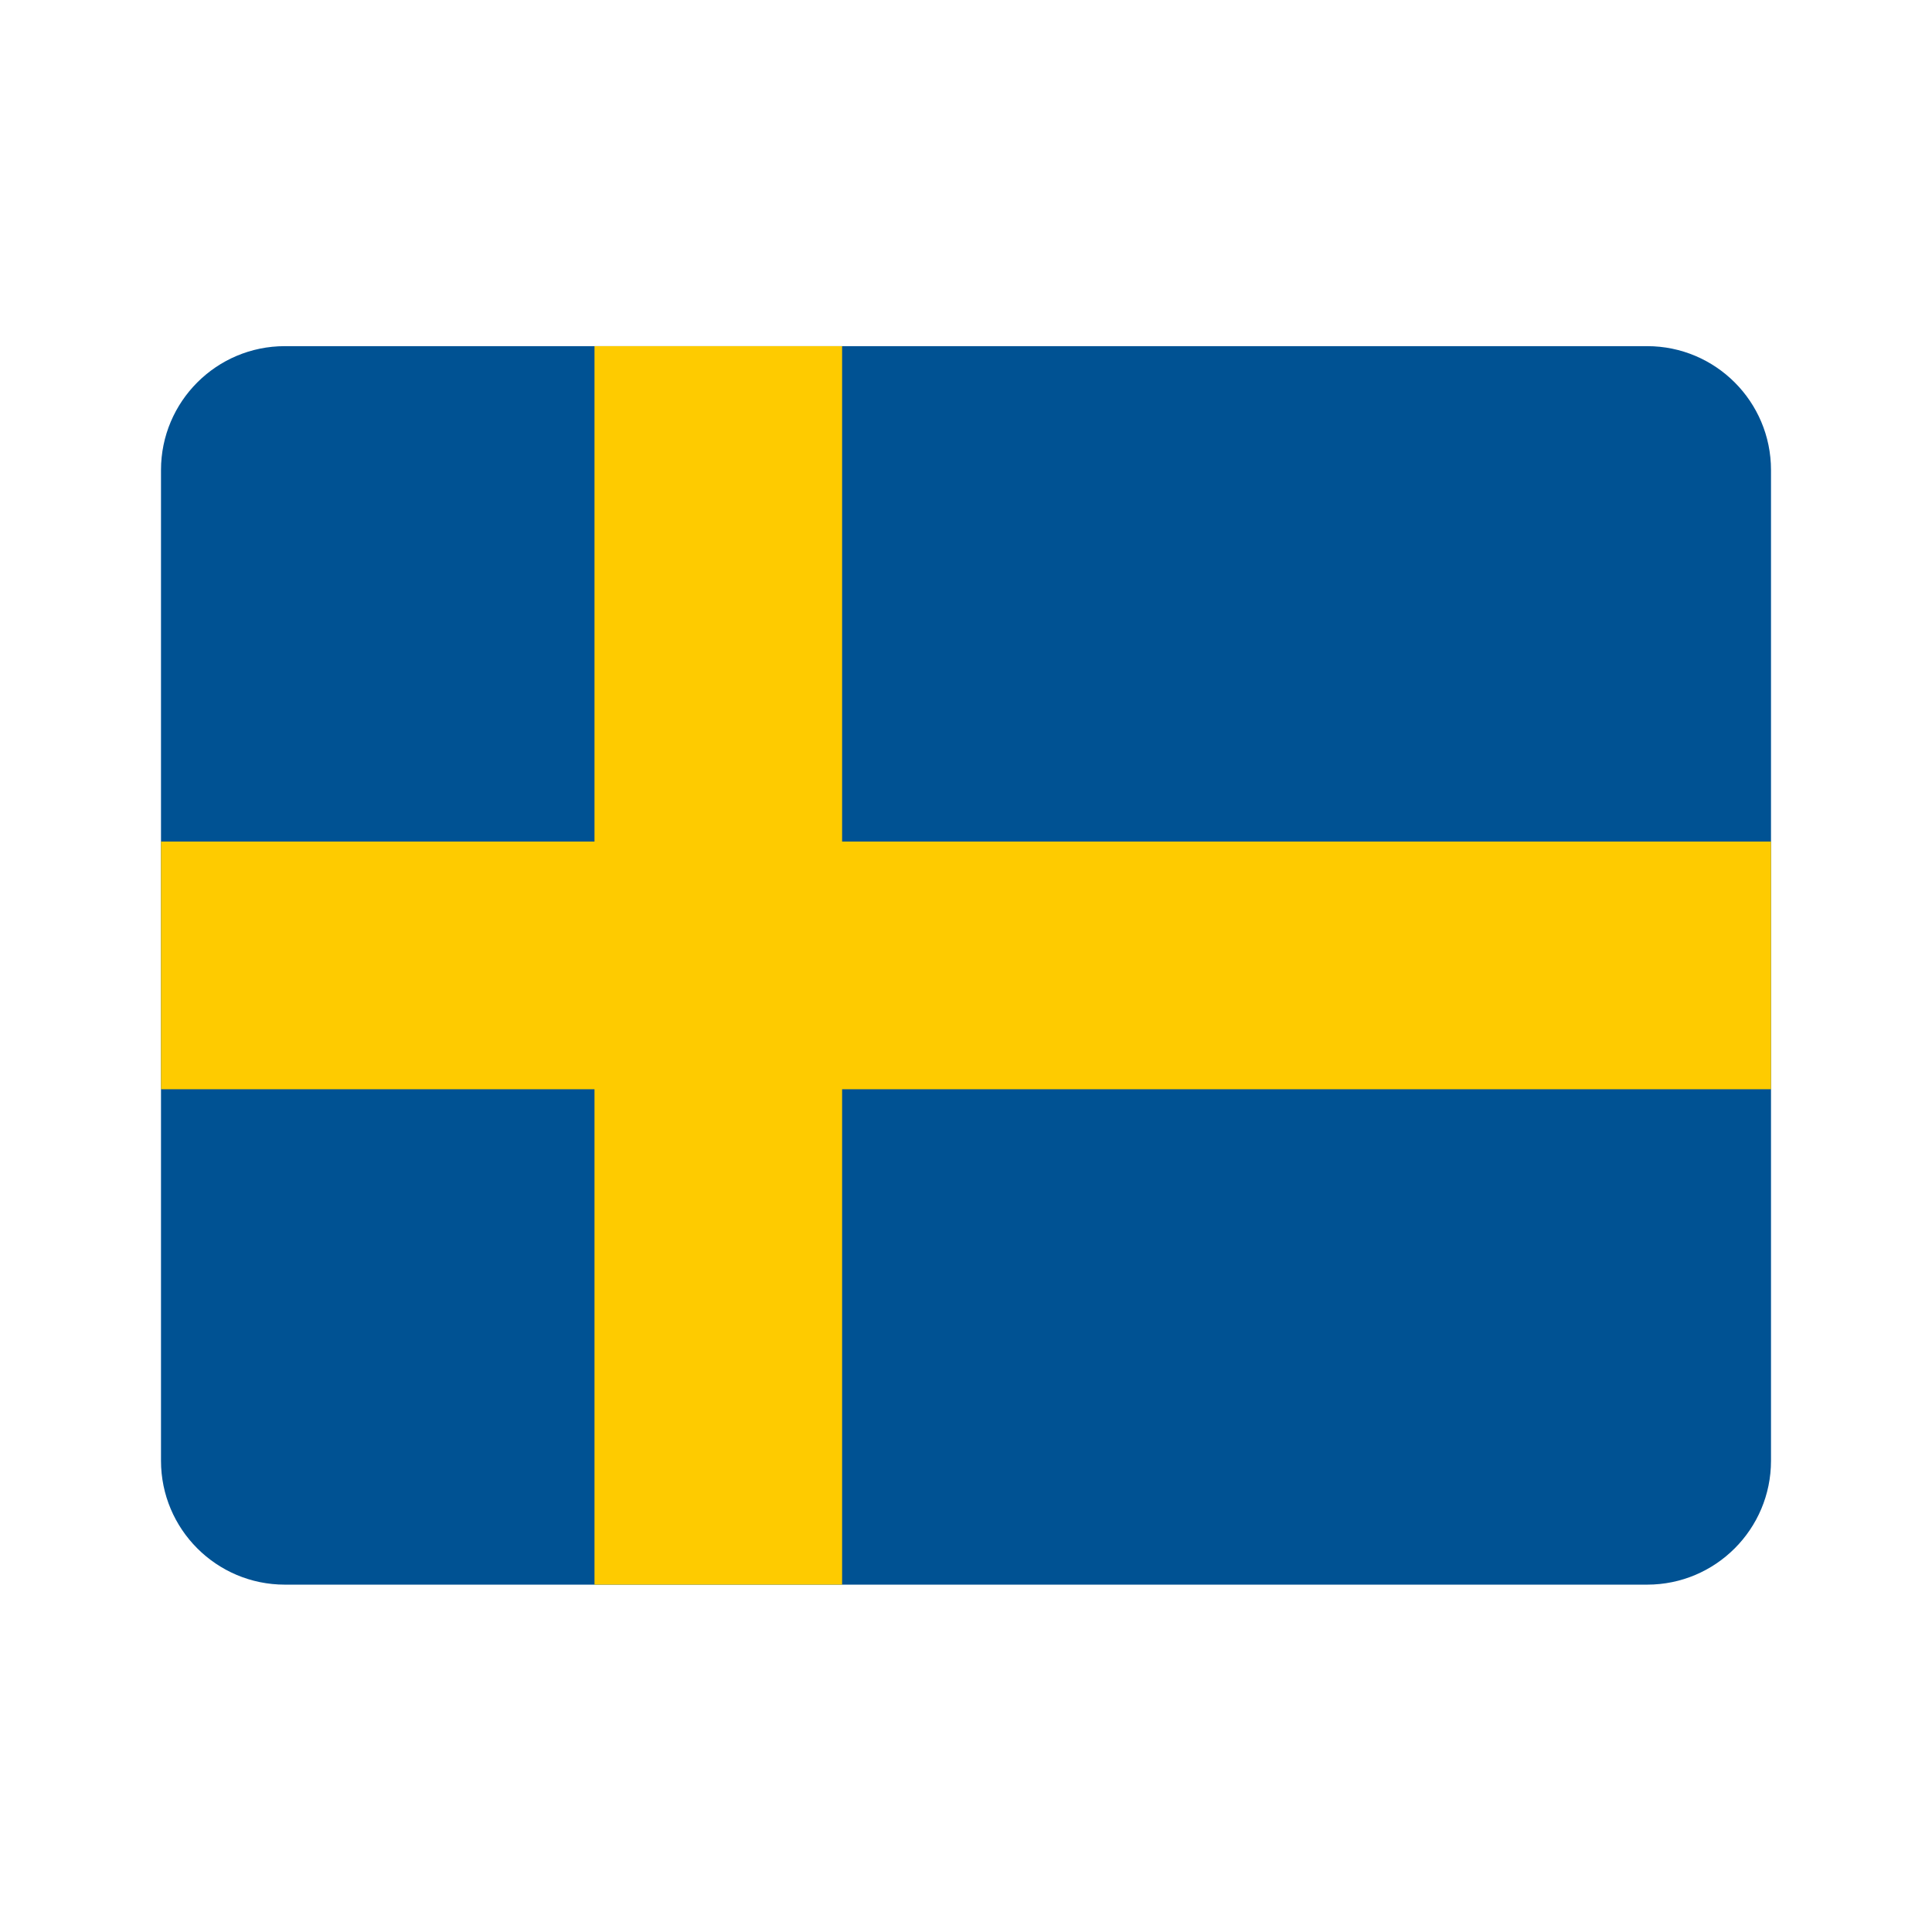
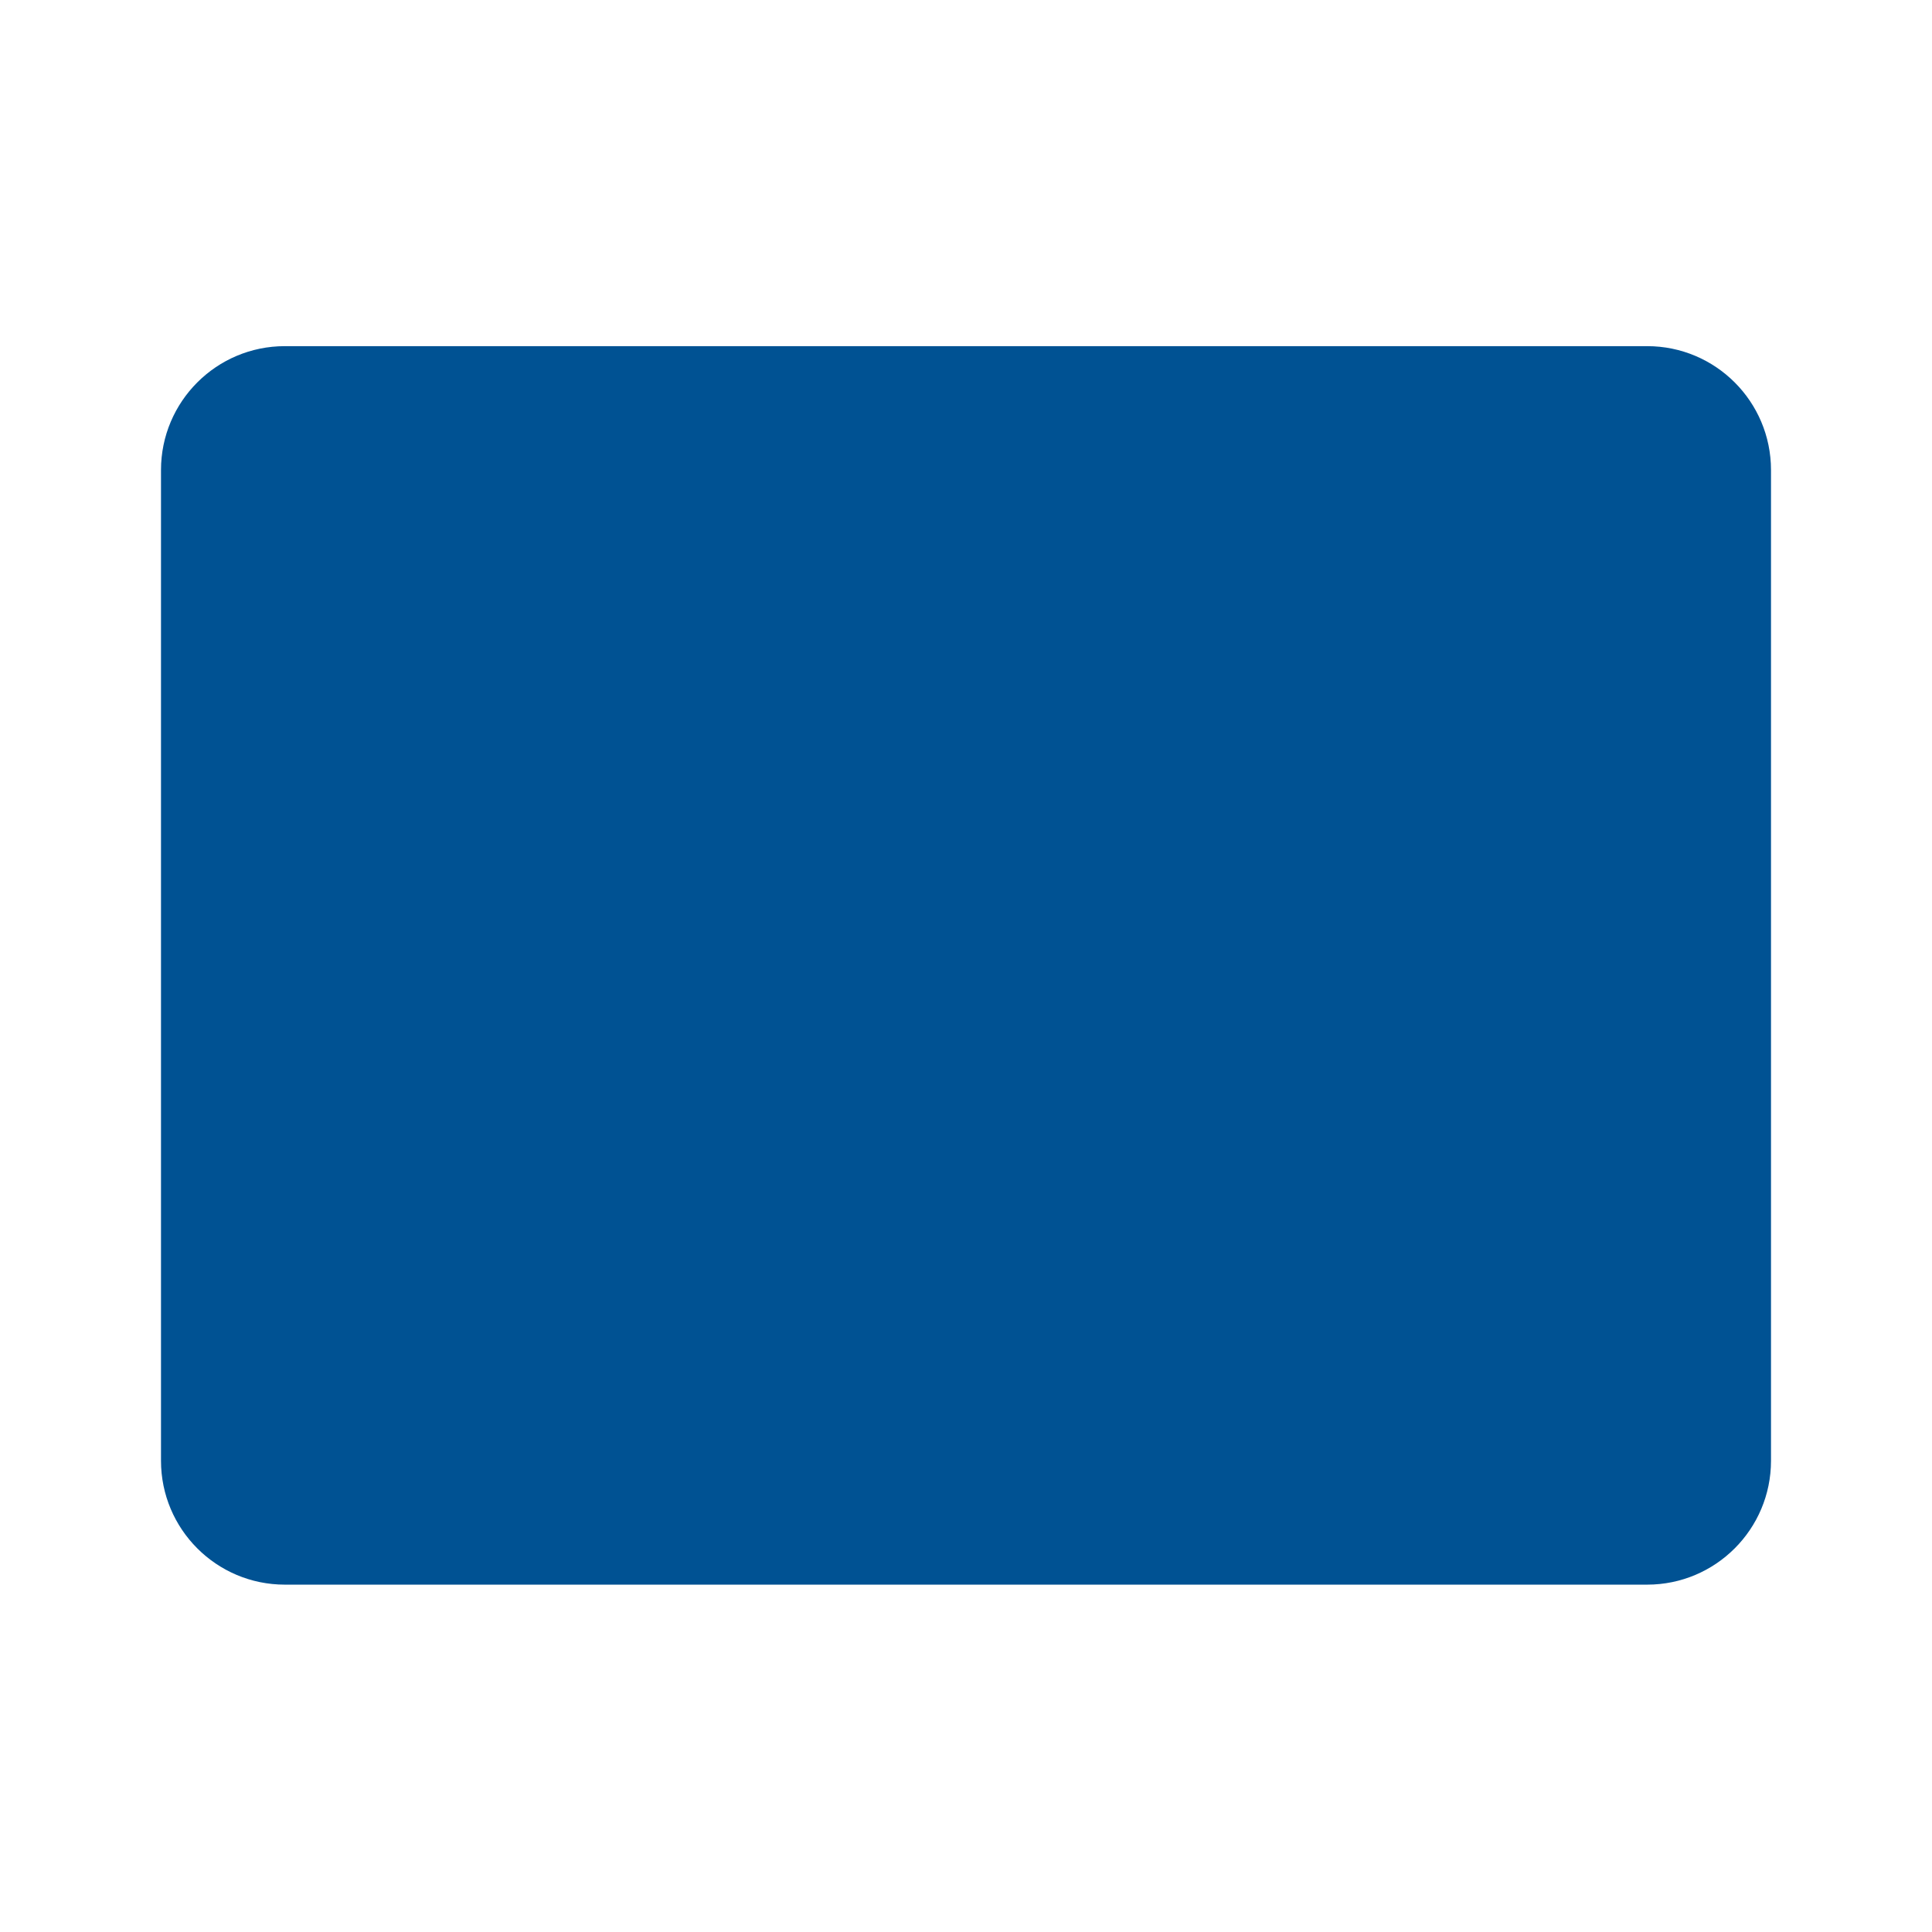
<svg xmlns="http://www.w3.org/2000/svg" width="24" height="24" viewBox="0 0 24 24" fill="none">
  <path d="M2 5.839C2 4.989 2.689 4.3 3.538 4.3H20.462C21.311 4.3 22 4.989 22 5.839V18.146C22 18.996 21.311 19.685 20.462 19.685H3.538C2.689 19.685 2 18.996 2 18.146V5.839Z" fill="#005293" />
-   <path d="M7.385 4.3V10.454H2V13.531H7.385V19.685H10.461V13.531H22V10.454H10.461V4.3H7.385Z" fill="#FECB00" />
</svg>